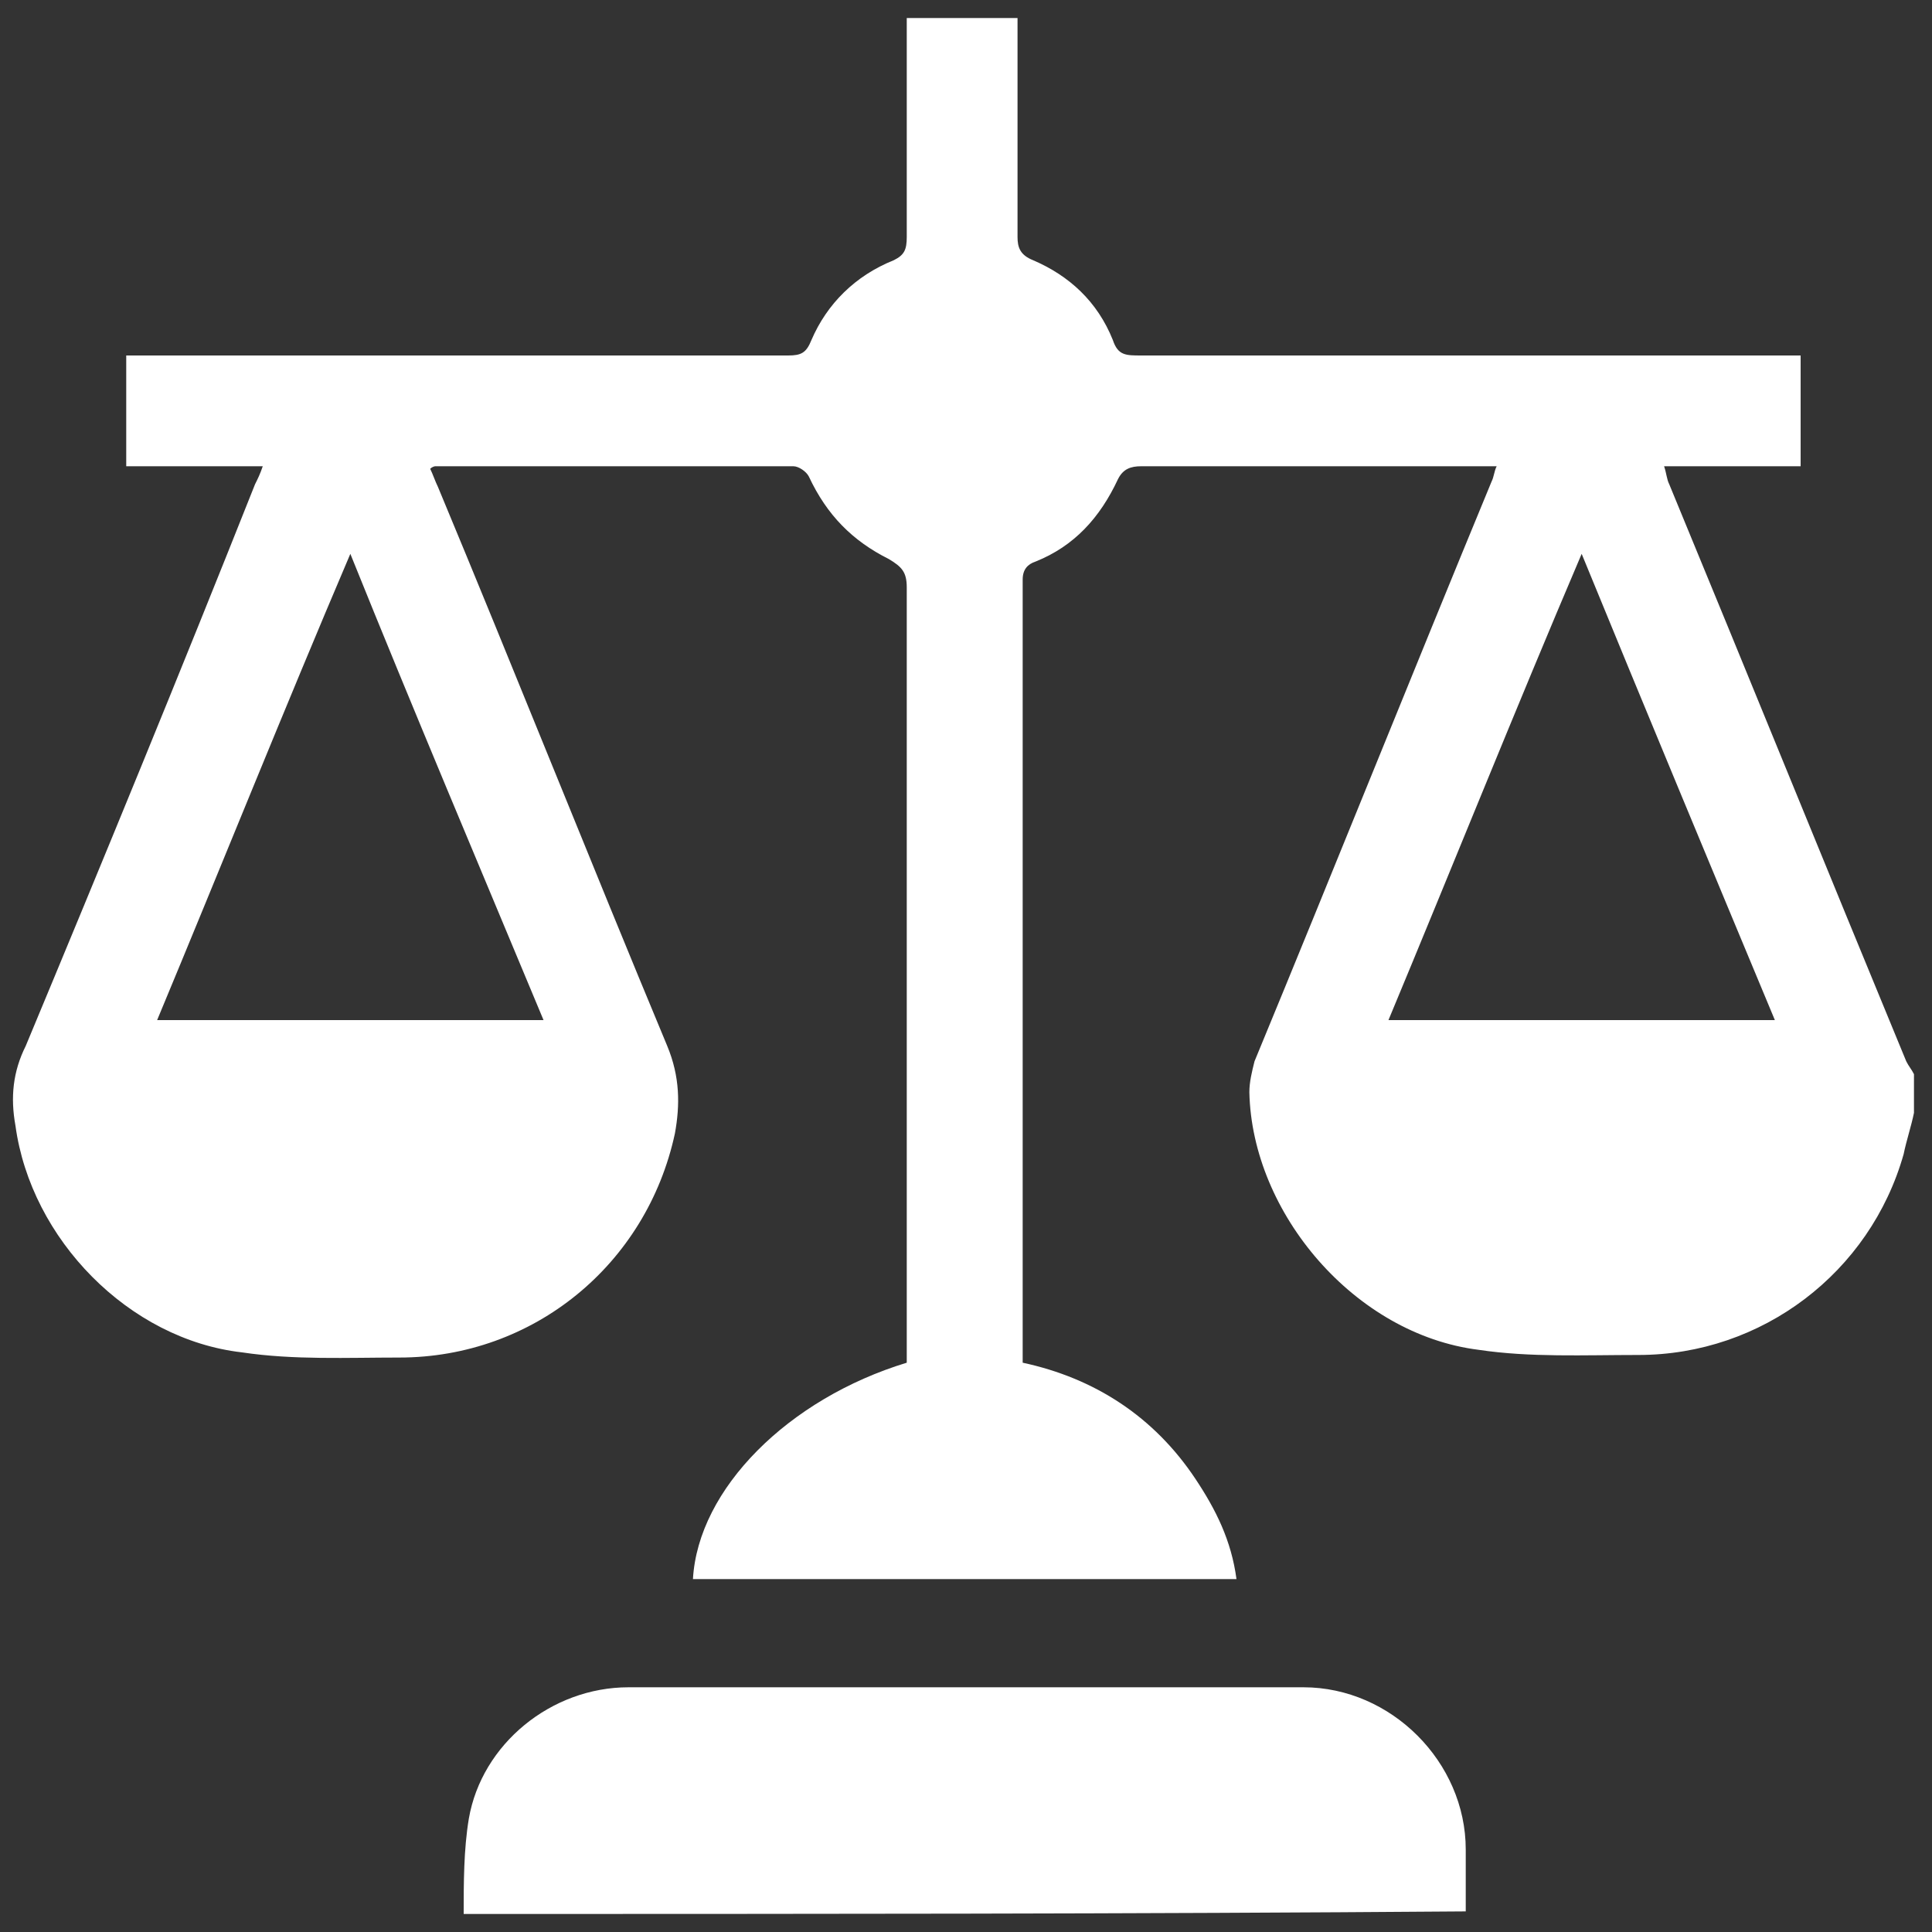
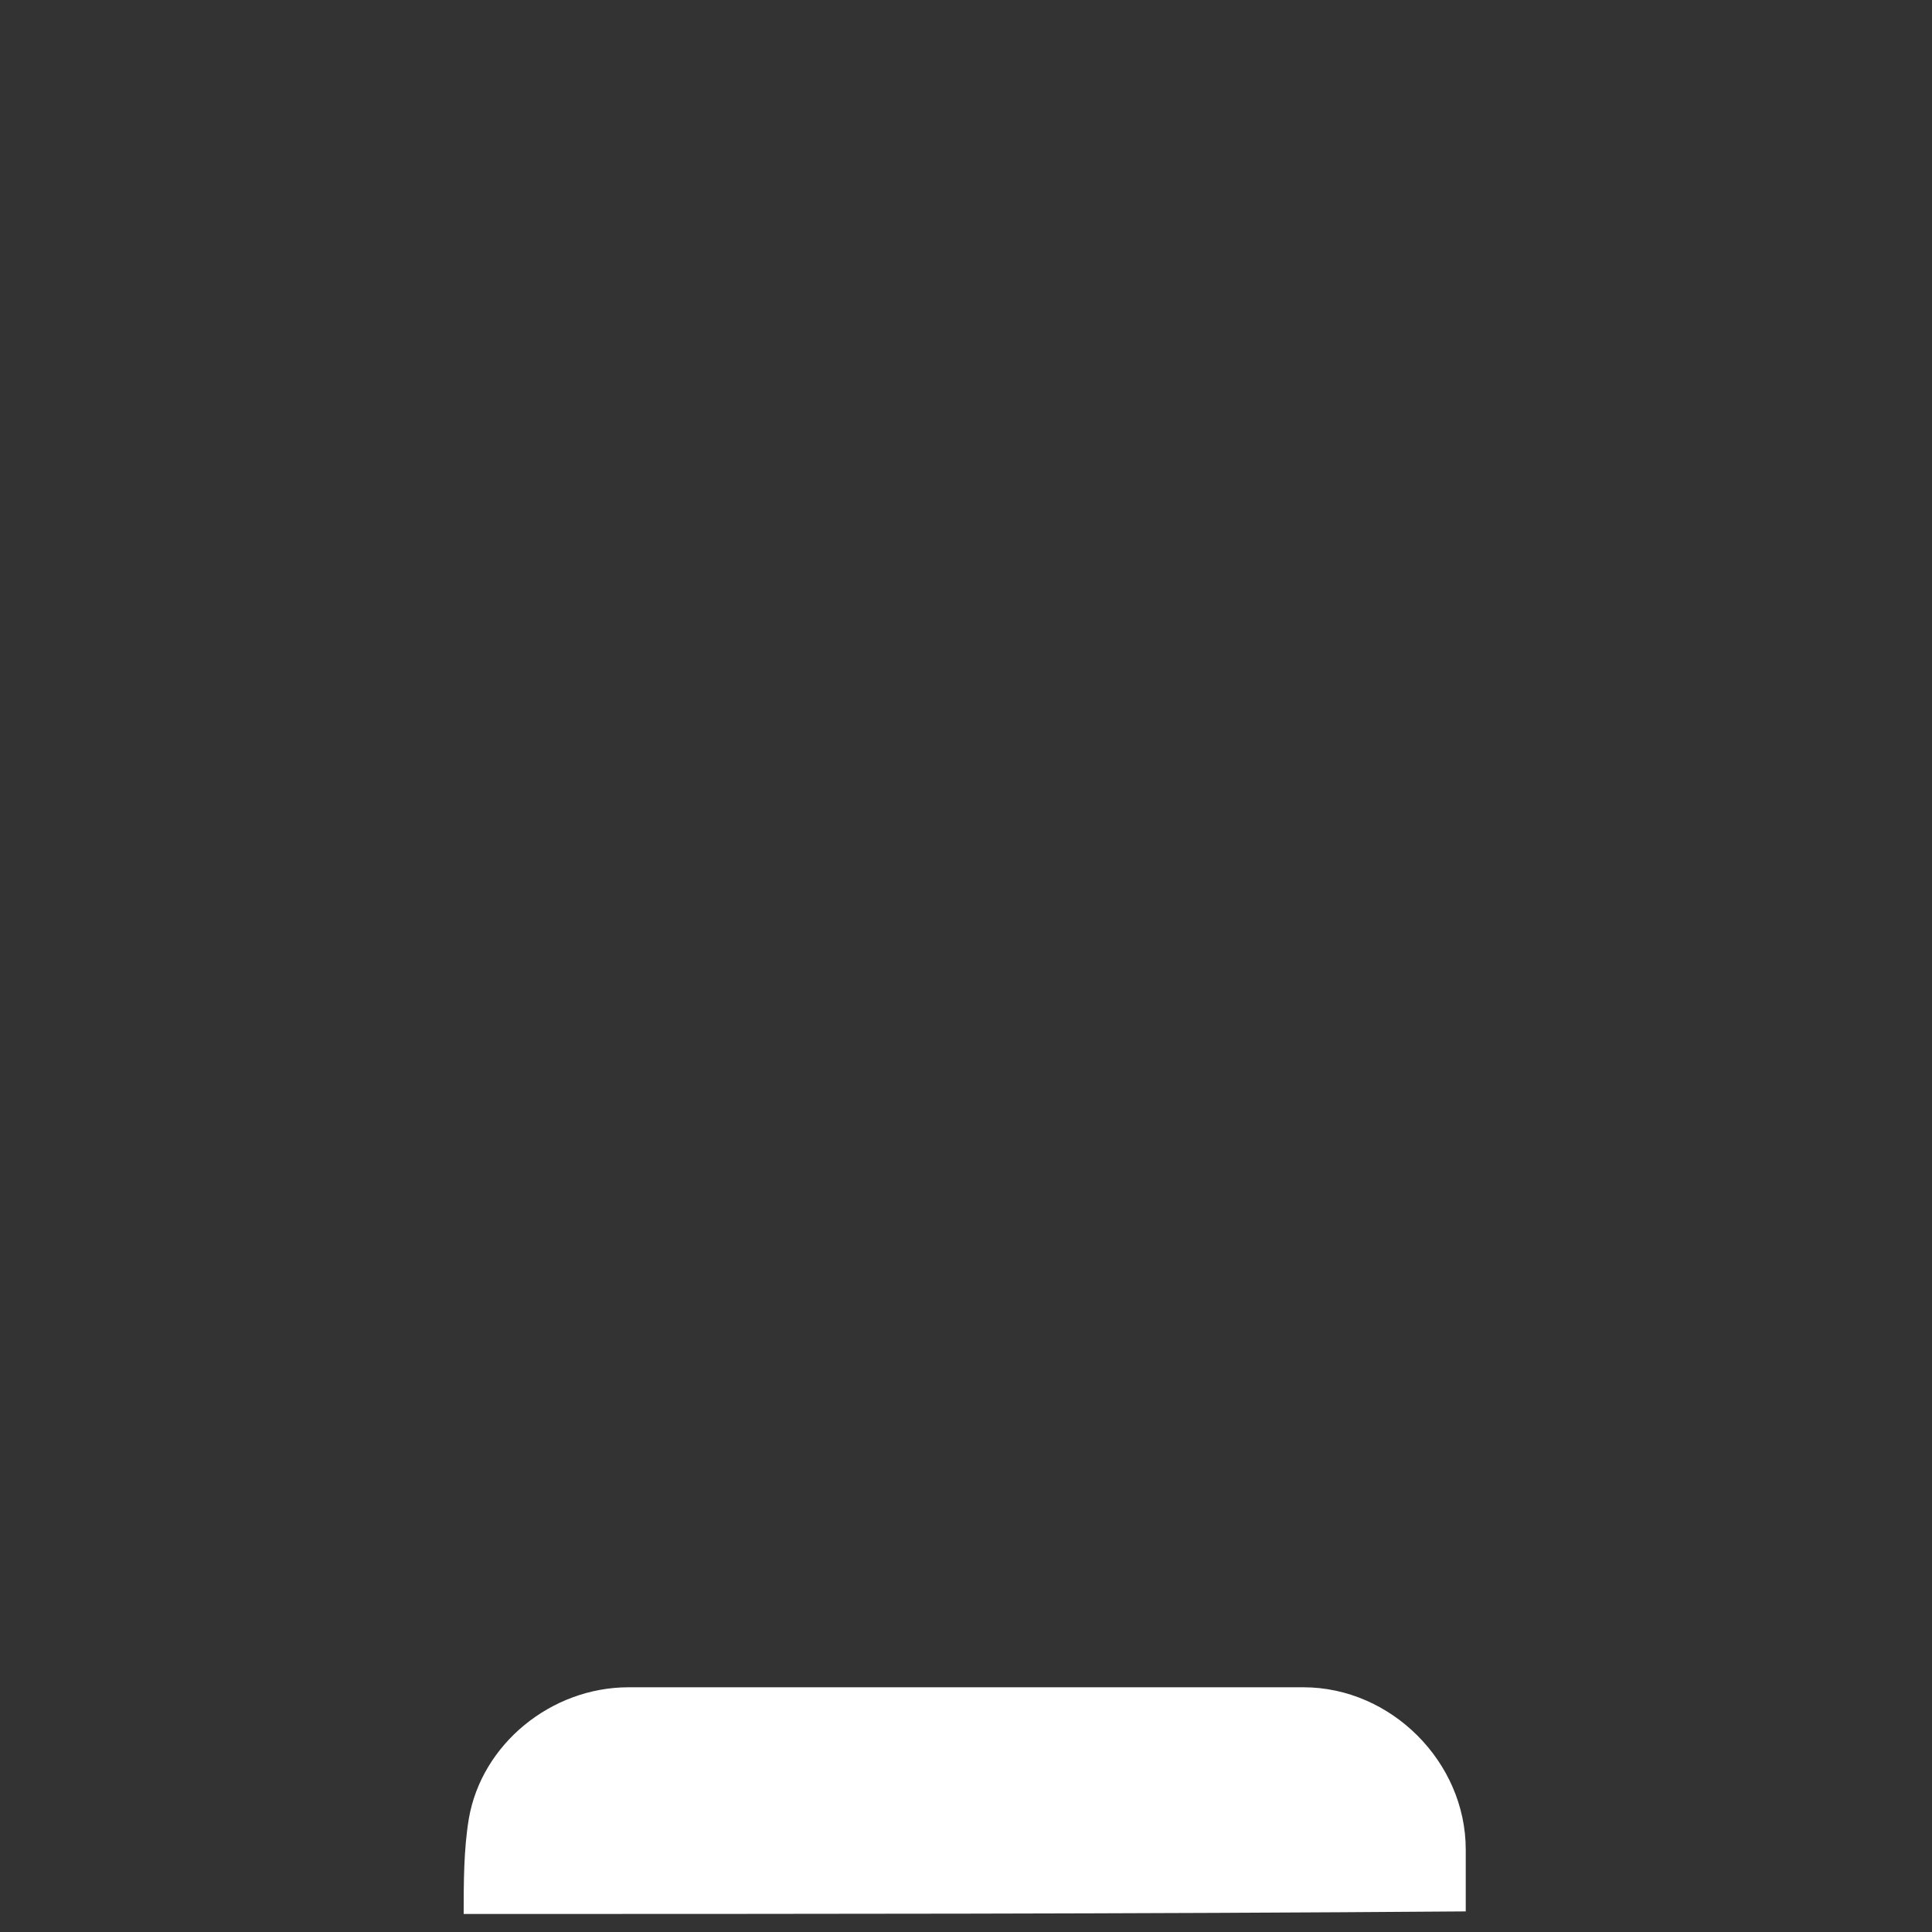
<svg xmlns="http://www.w3.org/2000/svg" version="1.1" id="Ebene_1" x="0px" y="0px" viewBox="0 0 75 75" style="enable-background:new 0 0 75 75;" xml:space="preserve">
  <rect x="0" y="0" width="75" height="75" fill="#333333" stroke="none" />
  <style type="text/css">
	.st0{fill:#FFFFFF;}
</style>
  <g>
-     <path class="st0" d="M74.3,43.2c-0.1,0.5-0.3,1.1-0.4,1.6c-1.3,4.6-5.5,7.8-10.3,7.8c-2.1,0-4.2,0.1-6.2-0.2   c-4.8-0.6-8.8-5.3-8.9-10c0-0.4,0.1-0.8,0.2-1.2c3.1-7.5,6.1-15,9.2-22.5c0.1-0.2,0.1-0.4,0.2-0.6c-0.2,0-0.4,0-0.6,0   c-4.4,0-8.8,0-13.2,0c-0.4,0-0.7,0.1-0.9,0.5c-0.7,1.5-1.7,2.6-3.2,3.2c-0.3,0.1-0.5,0.3-0.5,0.7c0,10,0,20.1,0,30.1   c0,0.1,0,0.1,0,0.3c2.8,0.6,5.1,2.1,6.7,4.5c0.8,1.2,1.4,2.4,1.6,3.9c-7.1,0-14.1,0-21.1,0c0.2-3.5,3.7-7,8.3-8.4   c0-0.2,0-0.5,0-0.8c0-9.8,0-19.5,0-29.3c0-0.6-0.2-0.8-0.7-1.1c-1.4-0.7-2.4-1.7-3.1-3.2c-0.1-0.2-0.4-0.4-0.6-0.4   c-4.6,0-9.3,0-13.9,0c0,0-0.1,0-0.2,0.1c0.1,0.2,0.2,0.5,0.3,0.7c3,7.2,5.9,14.5,8.9,21.7c0.5,1.2,0.5,2.3,0.3,3.4   c-1.1,5.1-5.5,8.7-10.7,8.7c-2,0-4.1,0.1-6.1-0.2c-4.4-0.5-8.2-4.4-8.8-8.8c-0.2-1.1-0.1-2.1,0.4-3.1c3-7.2,6-14.5,8.9-21.8   c0.1-0.2,0.2-0.4,0.3-0.7c-1.8,0-3.5,0-5.3,0c0-1.5,0-2.8,0-4.3c0.3,0,0.5,0,0.8,0c8.3,0,16.6,0,24.9,0c0.5,0,0.7-0.1,0.9-0.6   c0.6-1.4,1.7-2.5,3.2-3.1c0.4-0.2,0.5-0.4,0.5-0.9c0-2.6,0-5.1,0-7.7c0-0.3,0-0.5,0-0.8c1.4,0,2.8,0,4.3,0c0,0.3,0,0.5,0,0.8   c0,2.6,0,5.1,0,7.7c0,0.4,0.1,0.7,0.6,0.9c1.4,0.6,2.5,1.6,3.1,3.1c0.2,0.6,0.5,0.6,1.1,0.6c8.2,0,16.5,0,24.7,0c0.3,0,0.6,0,0.9,0   c0,1.4,0,2.8,0,4.3c-1.7,0-3.5,0-5.3,0c0.1,0.3,0.1,0.5,0.2,0.7c3.1,7.5,6.1,14.9,9.2,22.4c0.1,0.2,0.2,0.3,0.3,0.5   C74.3,42.1,74.3,42.7,74.3,43.2z M13.6,21.5c-2.6,6.1-5,12.1-7.5,18.1c5.1,0,10,0,15,0C18.6,33.6,16.1,27.7,13.6,21.5z M68.9,39.6   c-2.5-6-5-12-7.5-18.1c-2.6,6.1-5,12.1-7.5,18.1C58.9,39.6,63.8,39.6,68.9,39.6z" />
    <path class="st0" d="M18,74.3c0-1.2,0-2.5,0.2-3.7c0.5-2.9,3.2-5.1,6.2-5.1c8.7,0,17.5,0,26.2,0c3.4,0,6.3,2.9,6.3,6.3   c0,0.8,0,1.6,0,2.4C44,74.3,31,74.3,18,74.3z" />
  </g>
</svg>